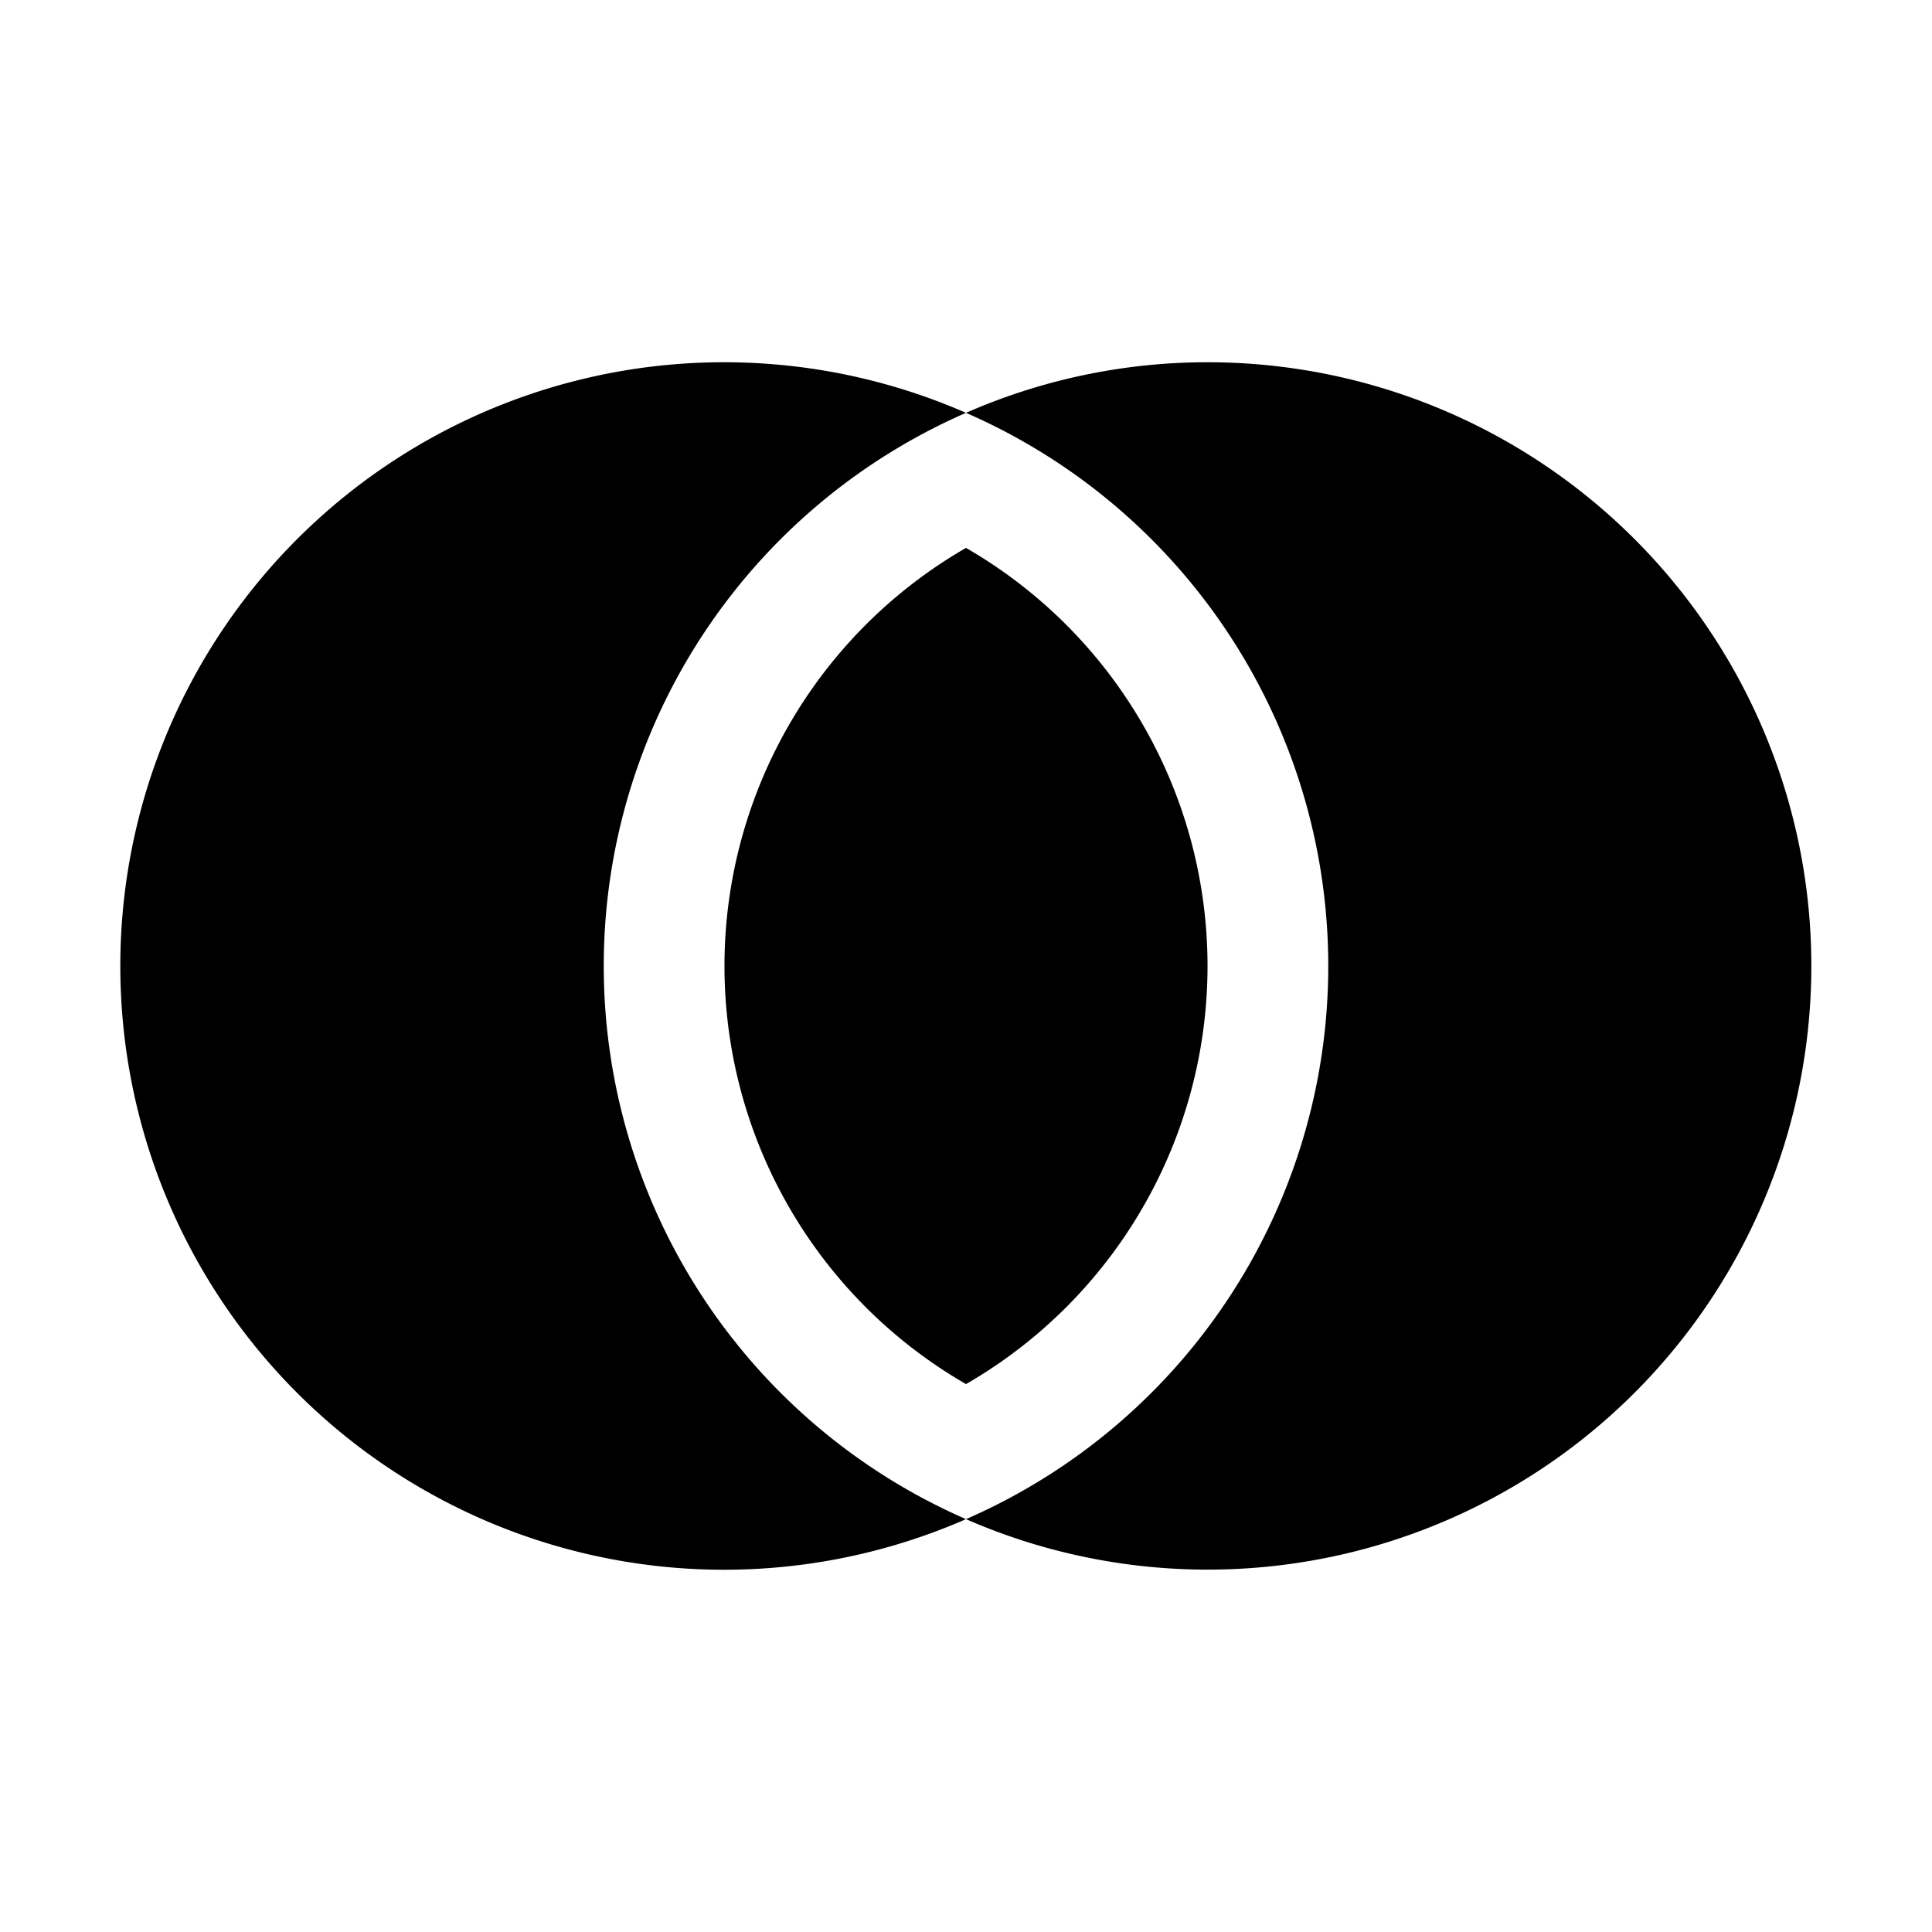
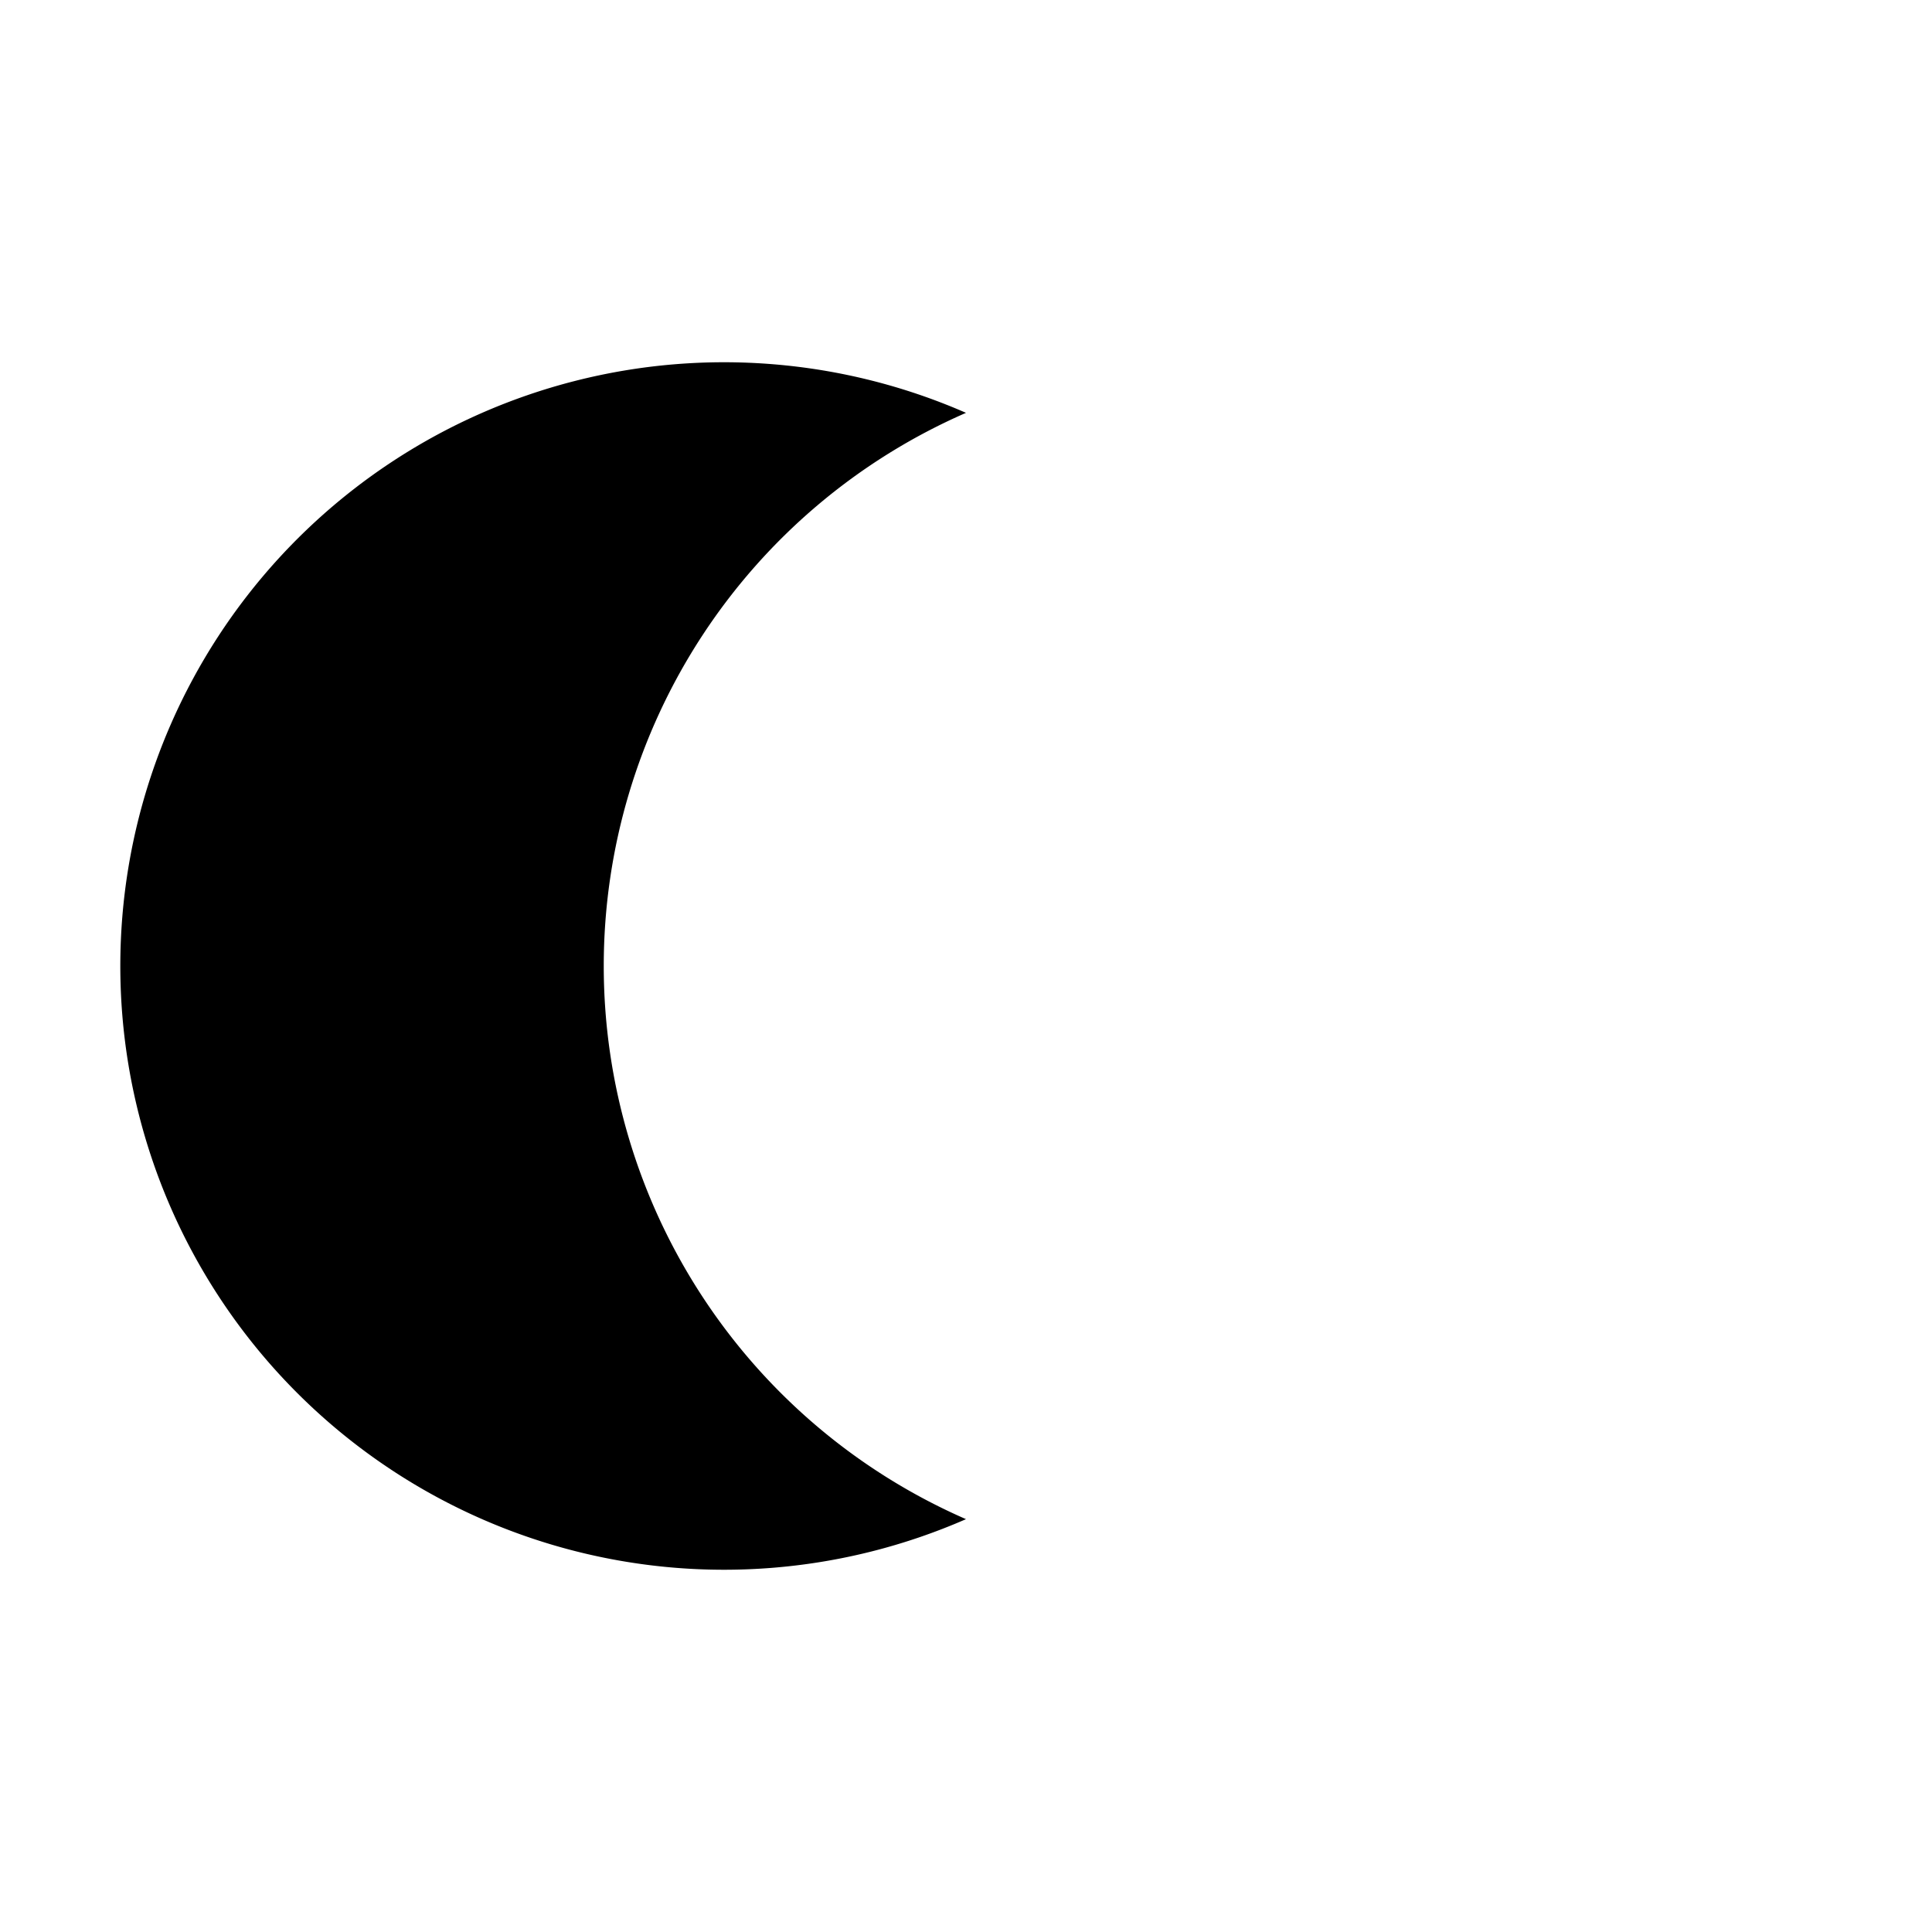
<svg xmlns="http://www.w3.org/2000/svg" width="800" height="800" viewBox="0 0 32 32">
  <path fill="none" d="M16 9.075a7.994 7.994 0 0 1 0 13.85a7.994 7.994 0 0 1 0-13.85m0-2.237a9.995 9.995 0 0 0 0 18.324a9.995 9.995 0 0 0 0-18.324" />
  <path fill="currentColor" d="M10 16a9.998 9.998 0 0 1 6-9.162a10 10 0 1 0 0 18.324A9.998 9.998 0 0 1 10 16" />
-   <path fill="currentColor" d="M16 9.075a7.994 7.994 0 0 0 0 13.85a7.994 7.994 0 0 0 0-13.85" />
-   <path fill="currentColor" d="M20 6a9.954 9.954 0 0 0-4 .838a9.995 9.995 0 0 1 0 18.324A9.999 9.999 0 1 0 20 6" />
</svg>